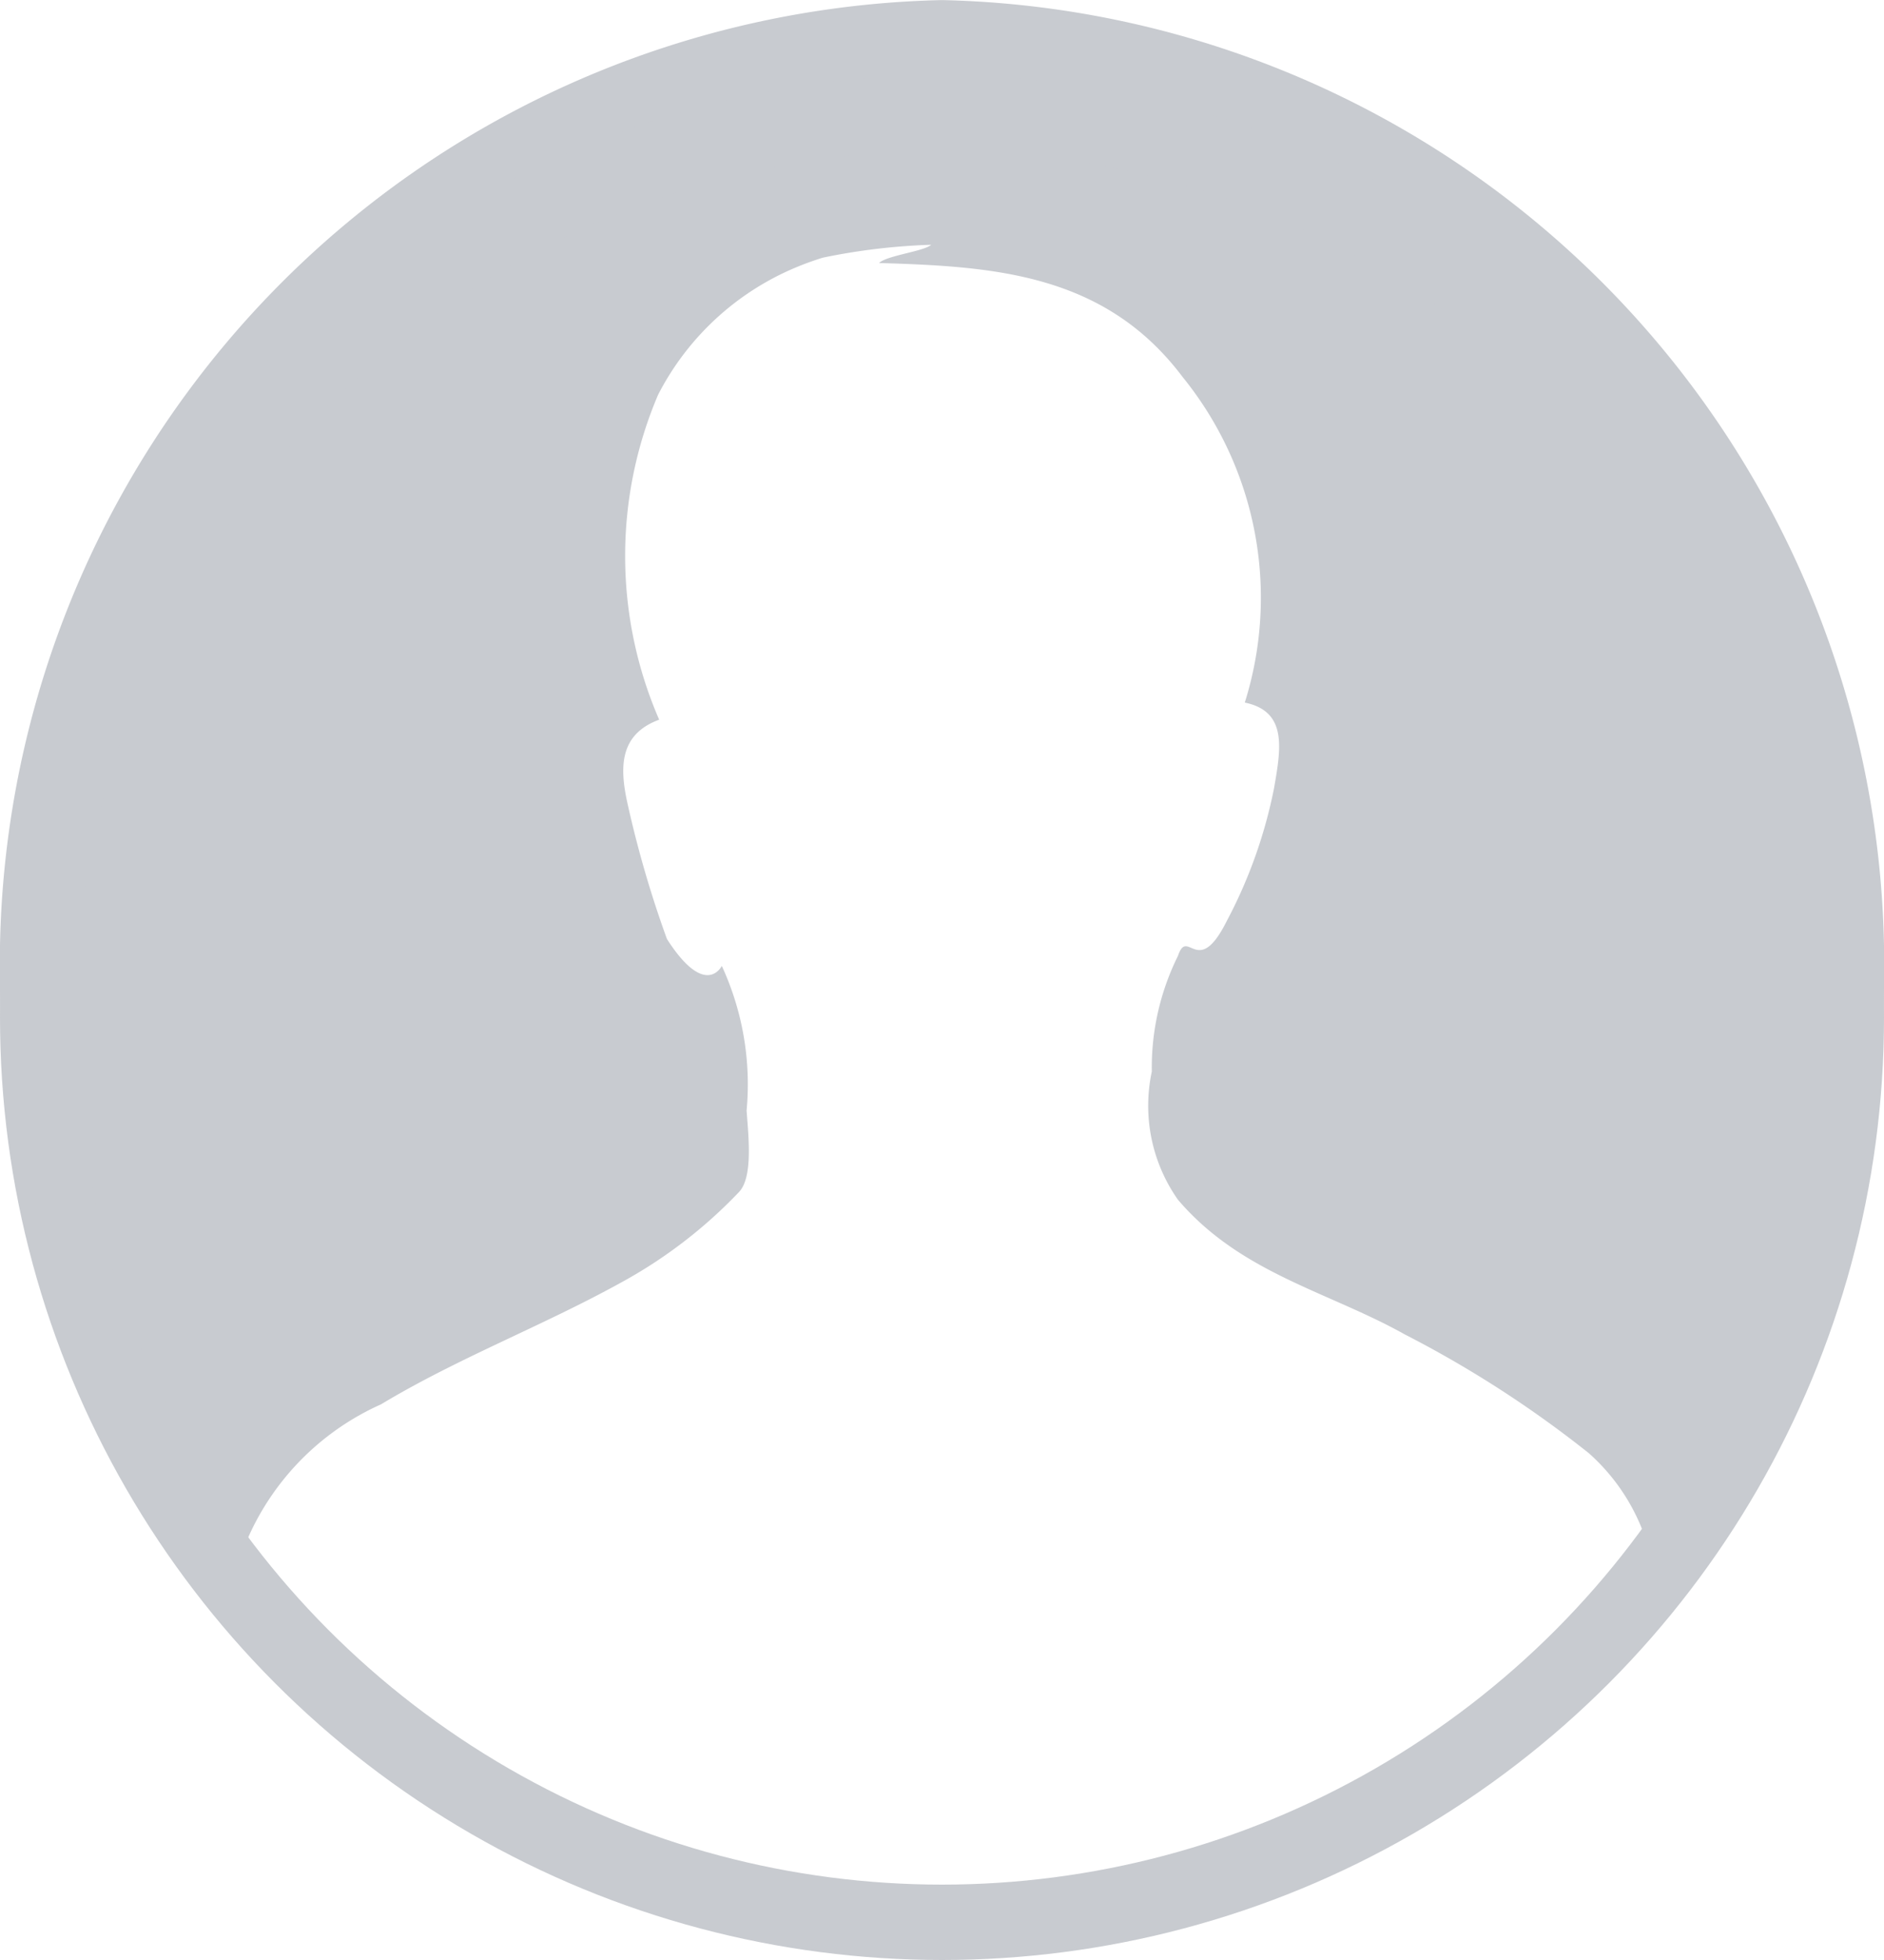
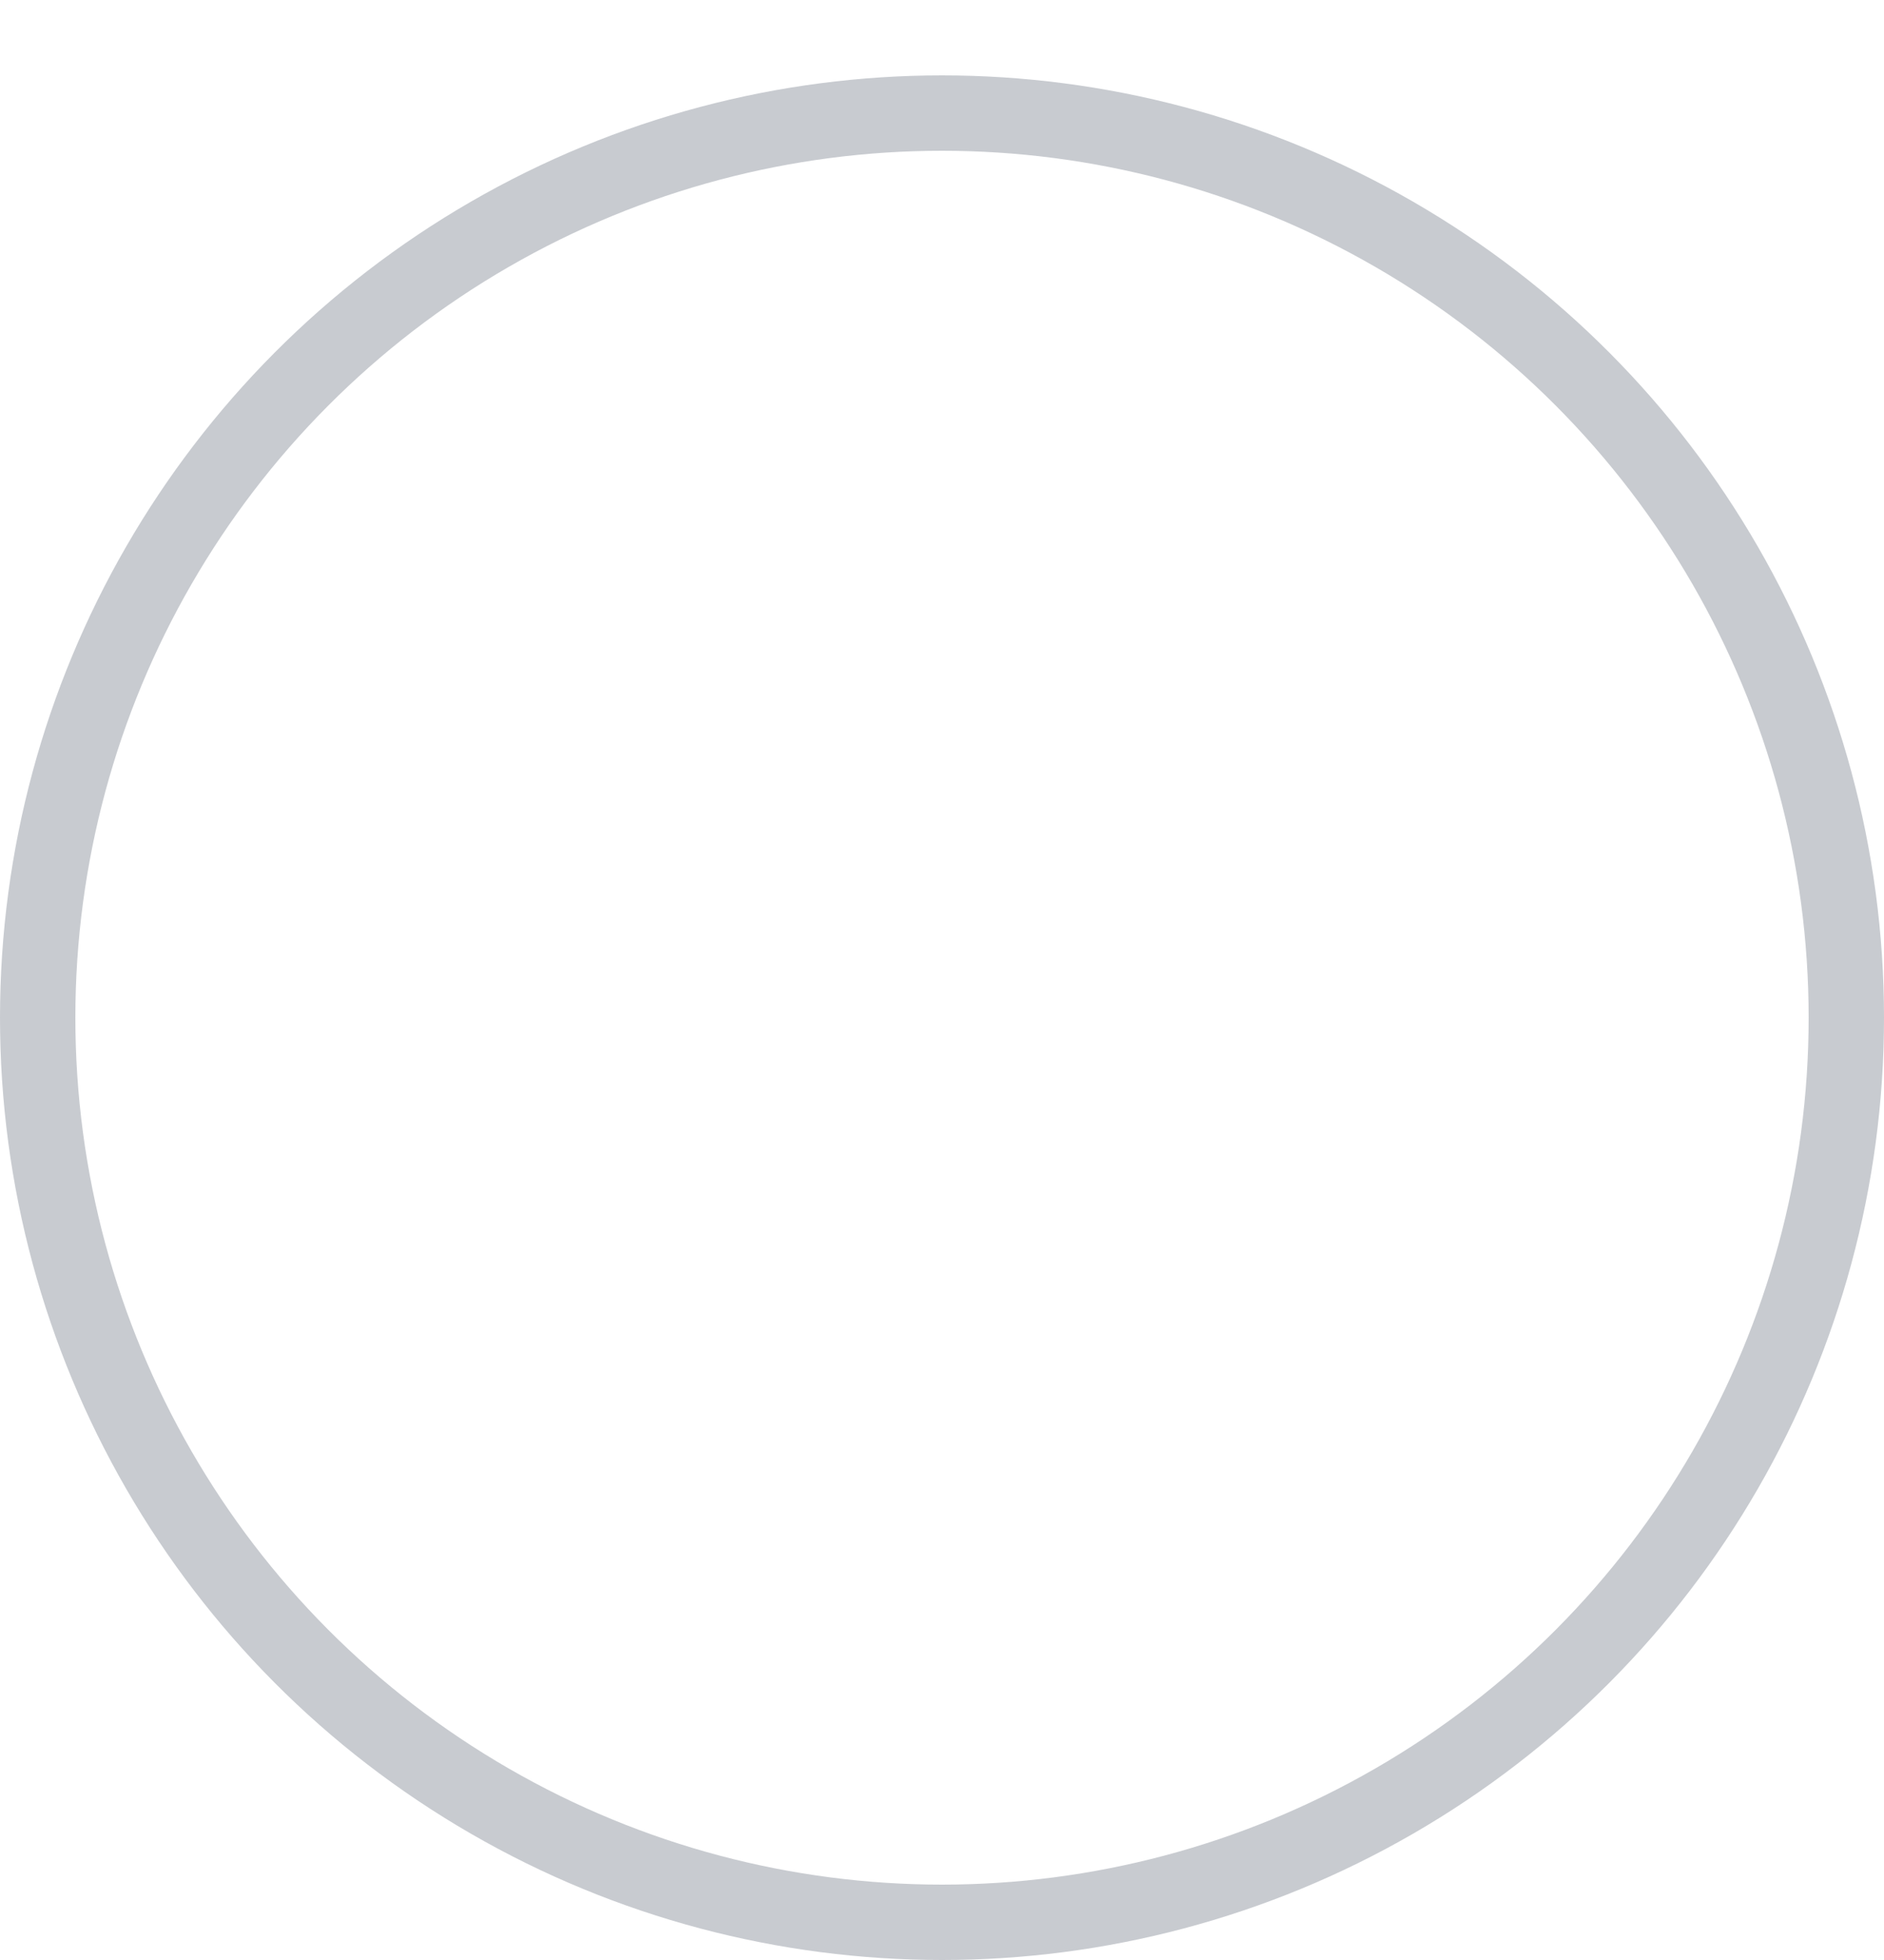
<svg xmlns="http://www.w3.org/2000/svg" width="25" height="26" viewBox="0 0 25 26">
  <g id="그룹_6218" data-name="그룹 6218" transform="translate(-140 -2062)">
-     <path id="패스_57866" data-name="패스 57866" d="M21.988,21.5c-.01-.209-.022-.417-.039-.625a2.663,2.663,0,0,0-.867-1.6A14.682,14.682,0,0,0,18.64,17.7c-1.015-.569-2.176-.809-3.009-1.786a2.166,2.166,0,0,1-.347-1.7,3.337,3.337,0,0,1,.348-1.537c.129-.384.26.312.646-.459a6.411,6.411,0,0,0,.628-1.763c.091-.524.182-1.019-.388-1.136A4.646,4.646,0,0,0,15.693,5c-1.034-1.375-2.508-1.467-4.028-1.512.1-.1.6-.155.691-.242a8.351,8.351,0,0,0-1.437.171,3.893,3.893,0,0,0-.373.136A3.626,3.626,0,0,0,8.733,5.235a5.447,5.447,0,0,0,.014,4.311c-.523.192-.522.621-.43,1.067a14.372,14.372,0,0,0,.533,1.842c.513.8.728.357.728.357a3.749,3.749,0,0,1,.329,1.92c.026.354.085.882-.1,1.079a6.364,6.364,0,0,1-1.563,1.2c-1.045.578-2.163,1-3.188,1.617a3.483,3.483,0,0,0-2,2.521c-.013.123-.023.246-.032.369A13.3,13.3,0,0,1,0,13.026,12.786,12.786,0,0,1,12.5,0,12.786,12.786,0,0,1,25,13.026,13.3,13.3,0,0,1,21.988,21.5" transform="translate(140 2062.001)" fill="#c8cbd0" />
    <g id="타원_200" data-name="타원 200" transform="translate(140 2063)" fill="none" stroke="#c8cbd0" stroke-width="1">
-       <circle cx="12.5" cy="12.5" r="12.5" stroke="none" />
      <circle cx="12.5" cy="12.5" r="12" fill="none" />
    </g>
  </g>
</svg>